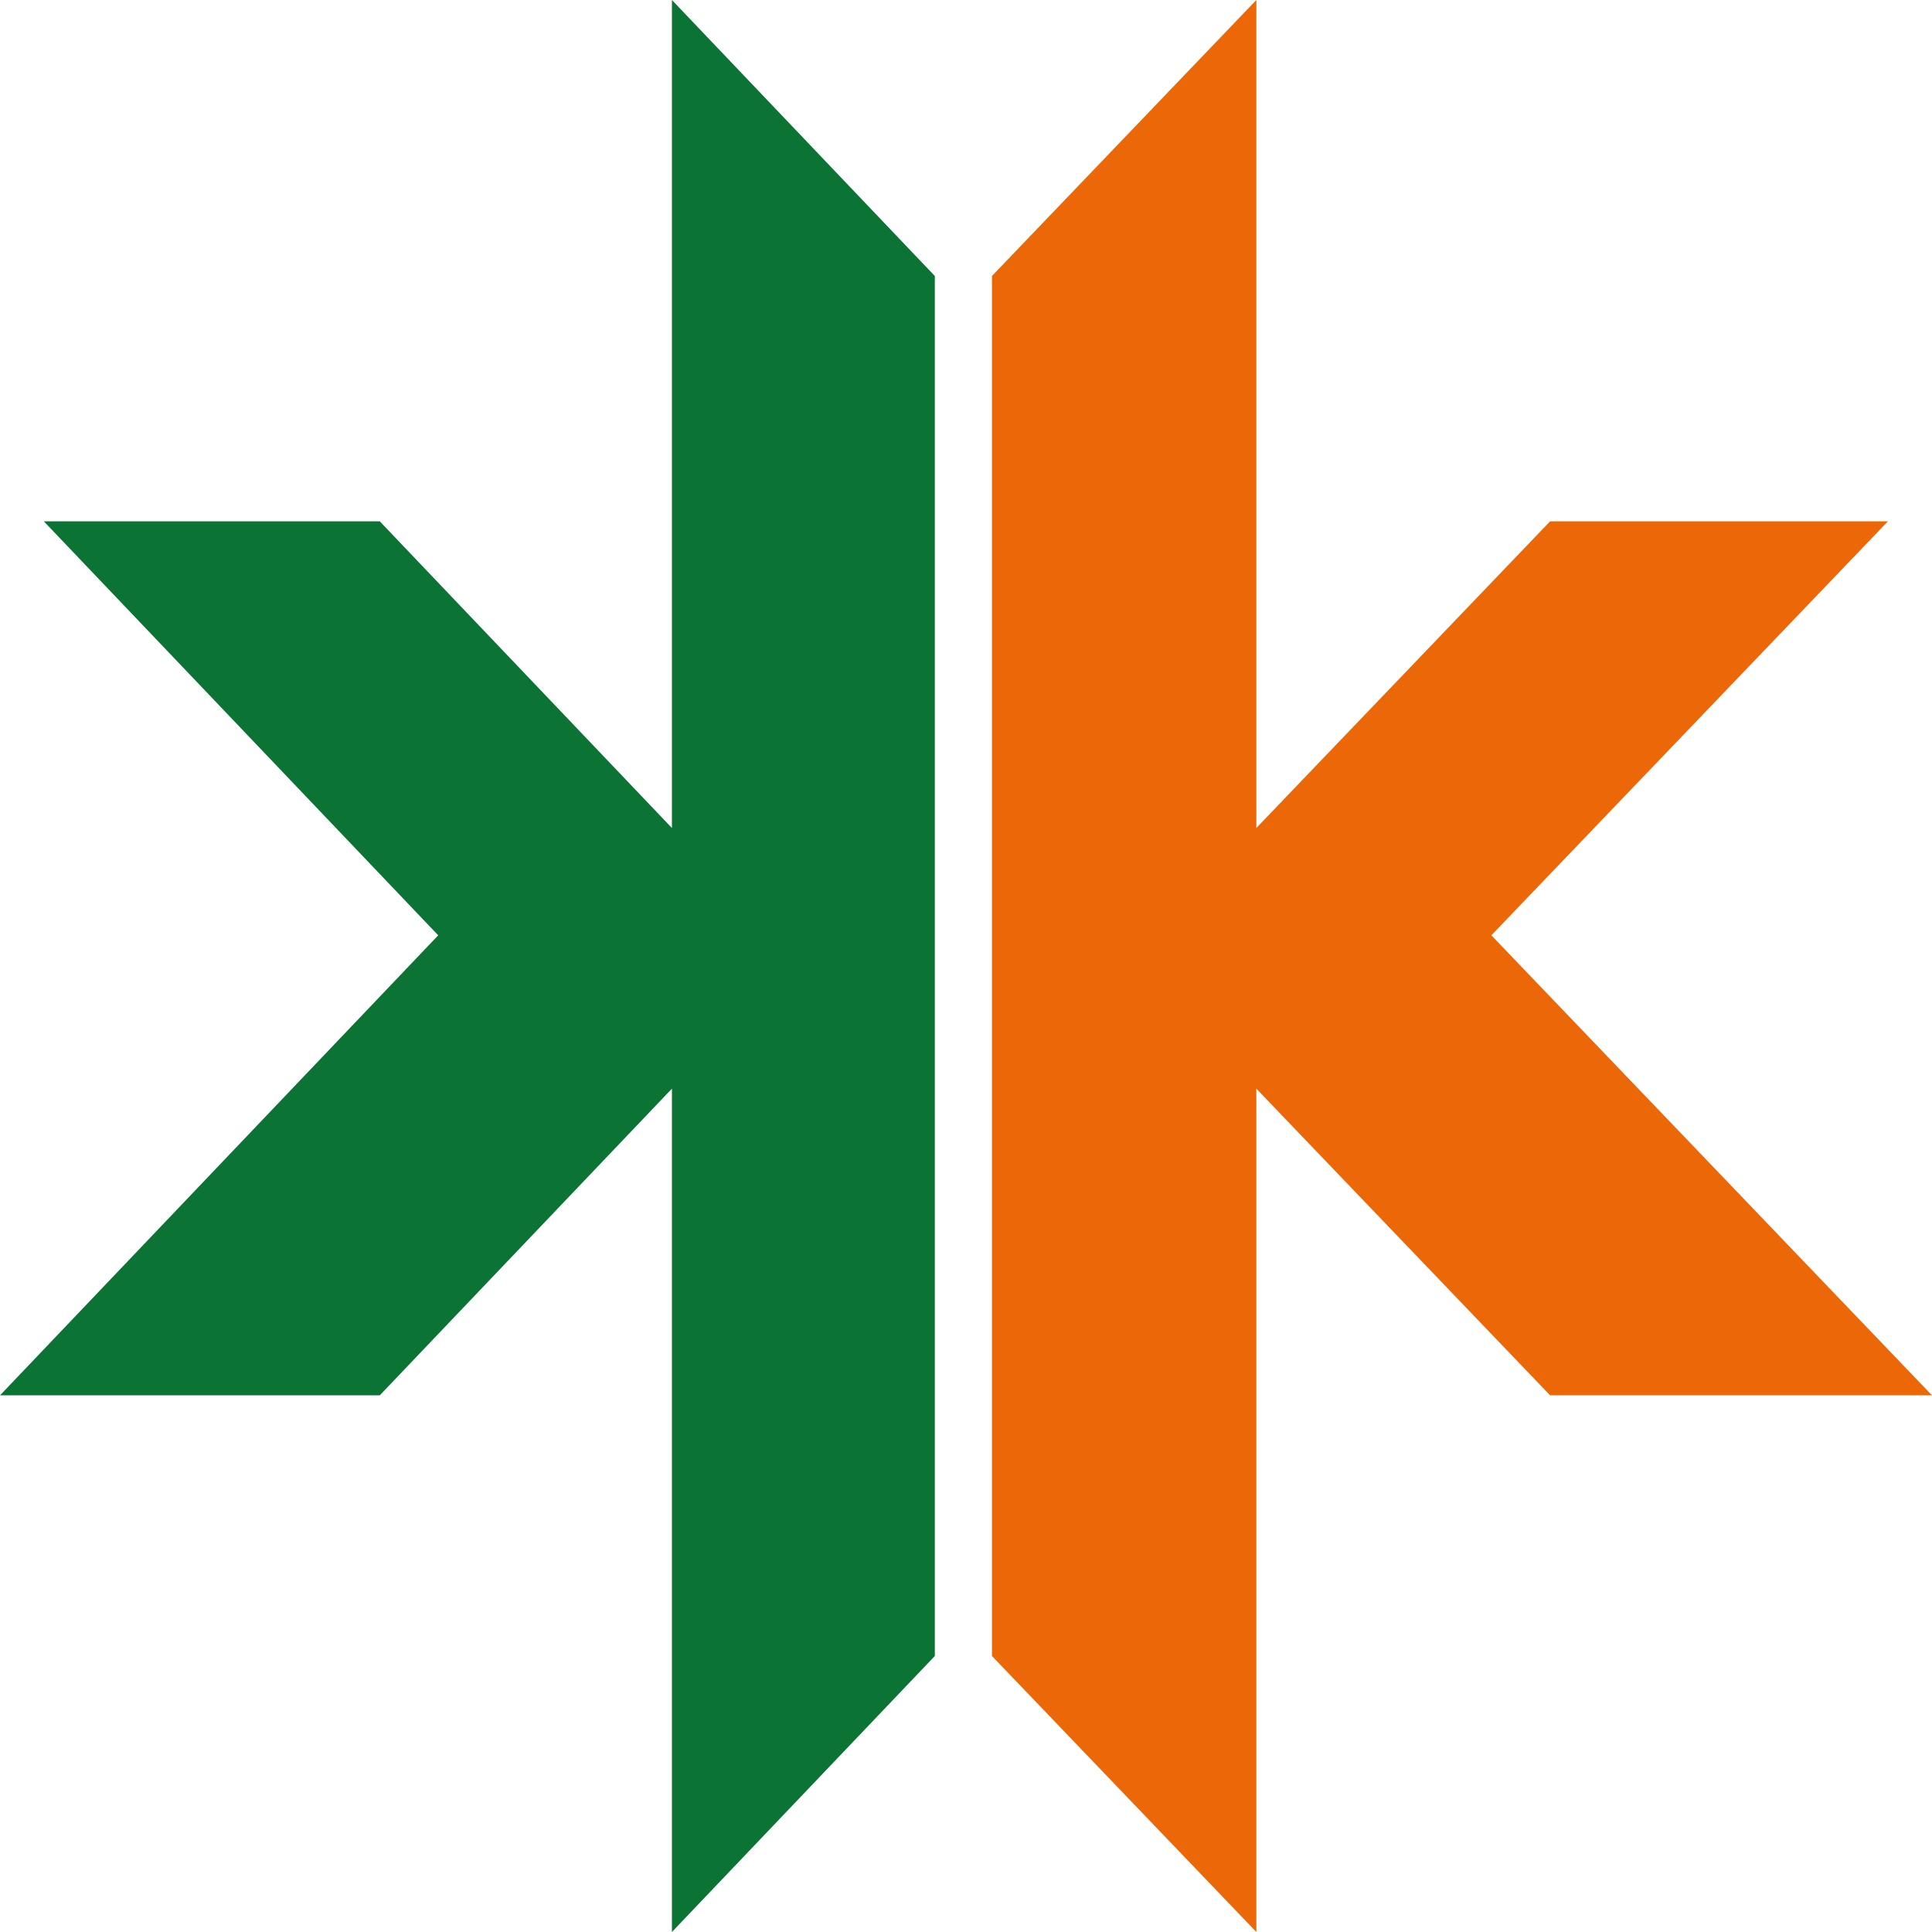
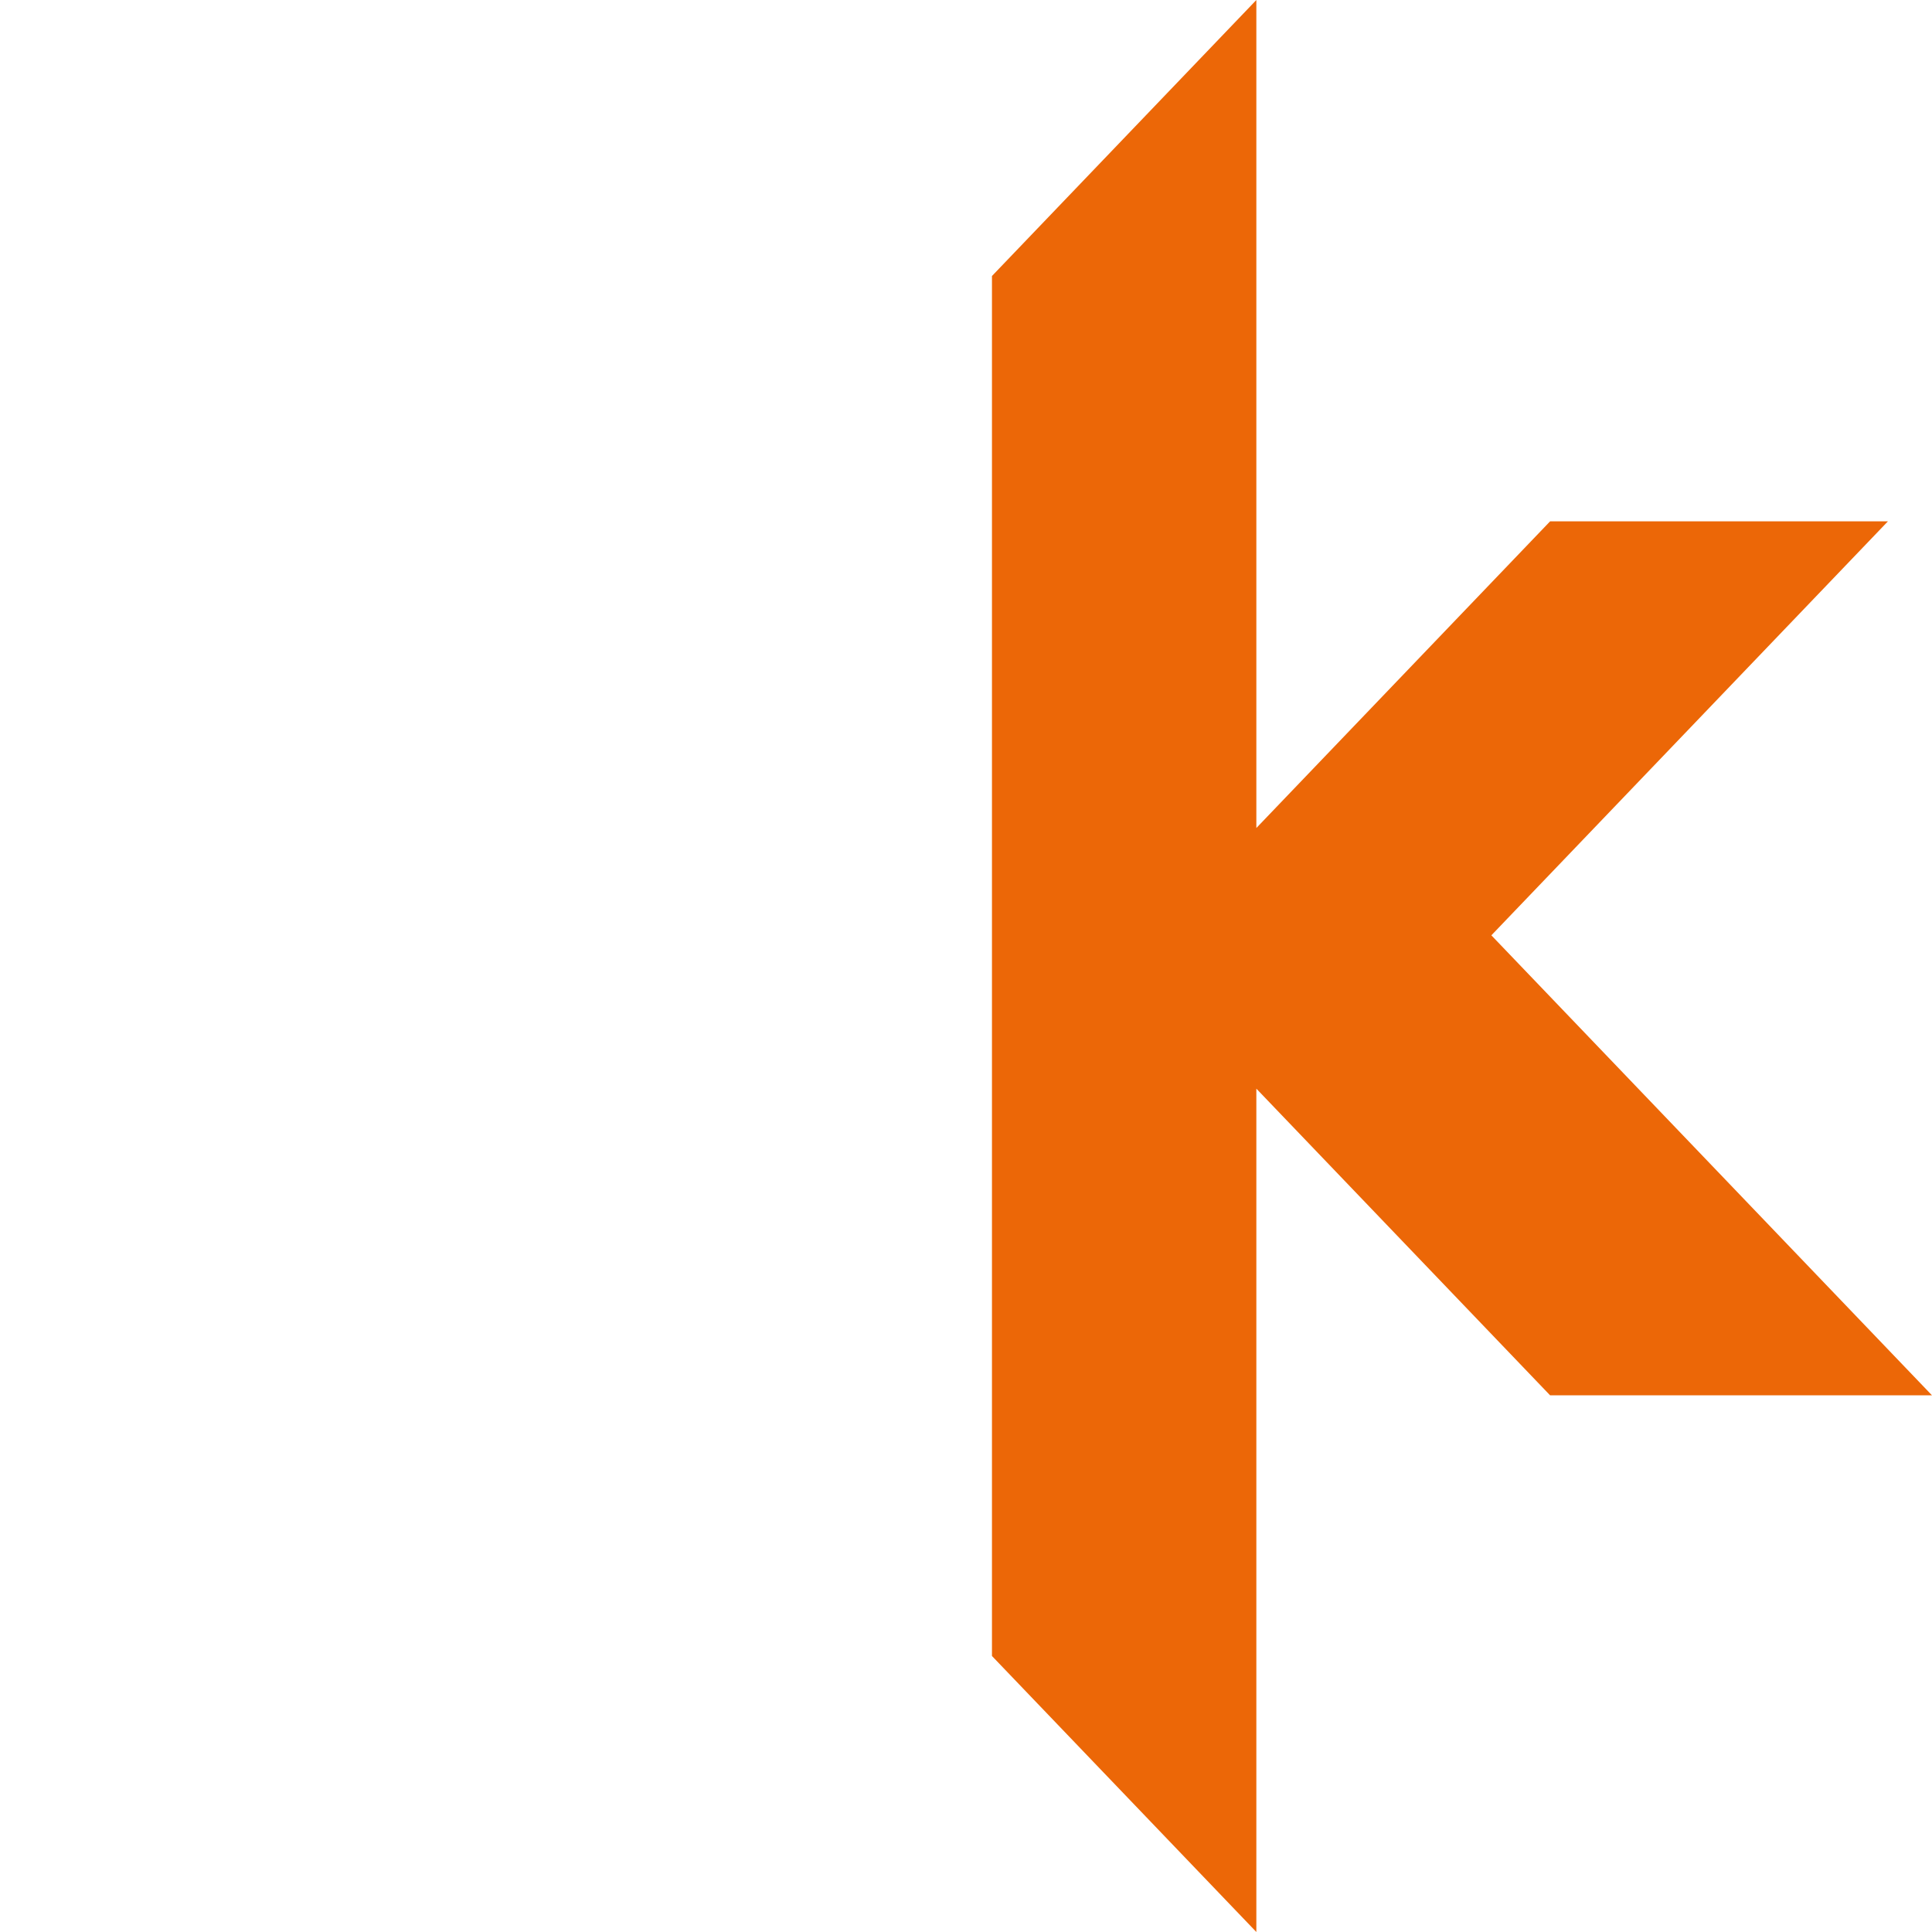
<svg xmlns="http://www.w3.org/2000/svg" width="98" height="98" viewBox="0 0 98 98" fill="none">
-   <path d="M47.419 14V84L34.083 98V55.222L19.264 70.778H1.90735e-05L22.228 47.444L2.223 26.444H19.264L34.083 42V0L47.419 14Z" fill="#0B7434" />
  <path d="M50.317 14V84L63.728 98V55.222L78.629 70.778H98L75.649 47.444L95.765 26.444H78.629L63.728 42V0L50.317 14Z" fill="#EC6707" />
</svg>